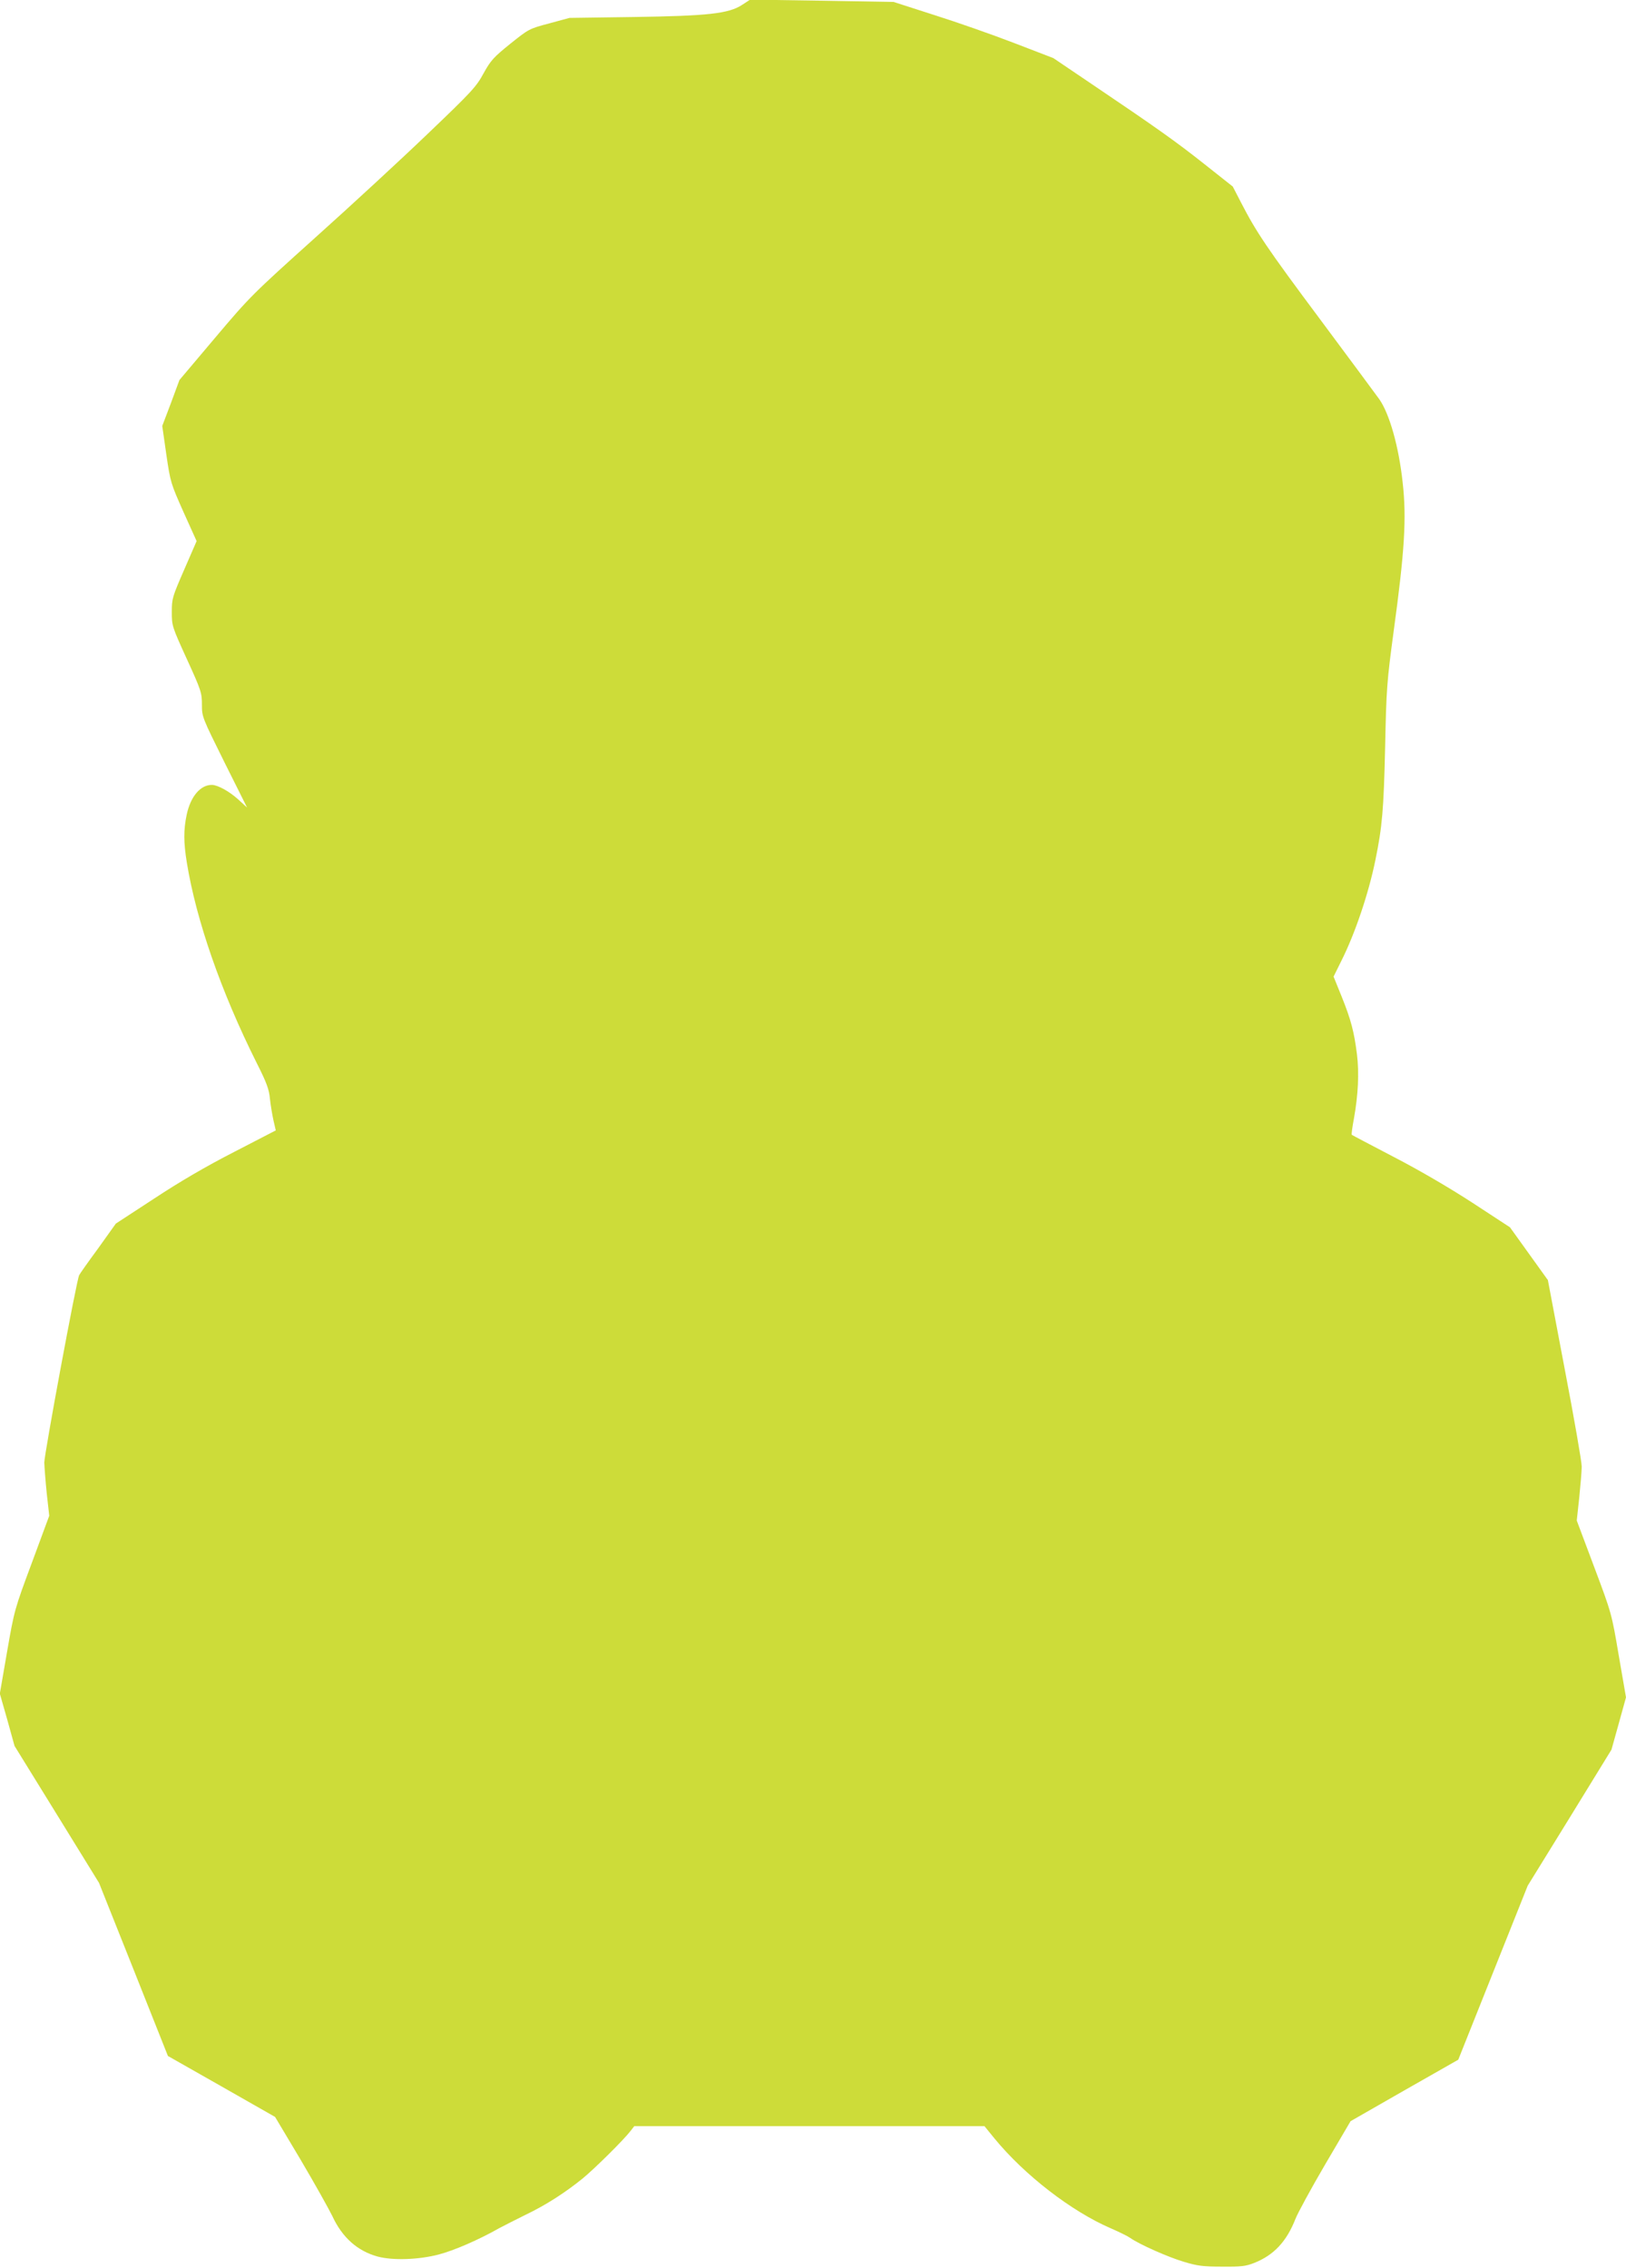
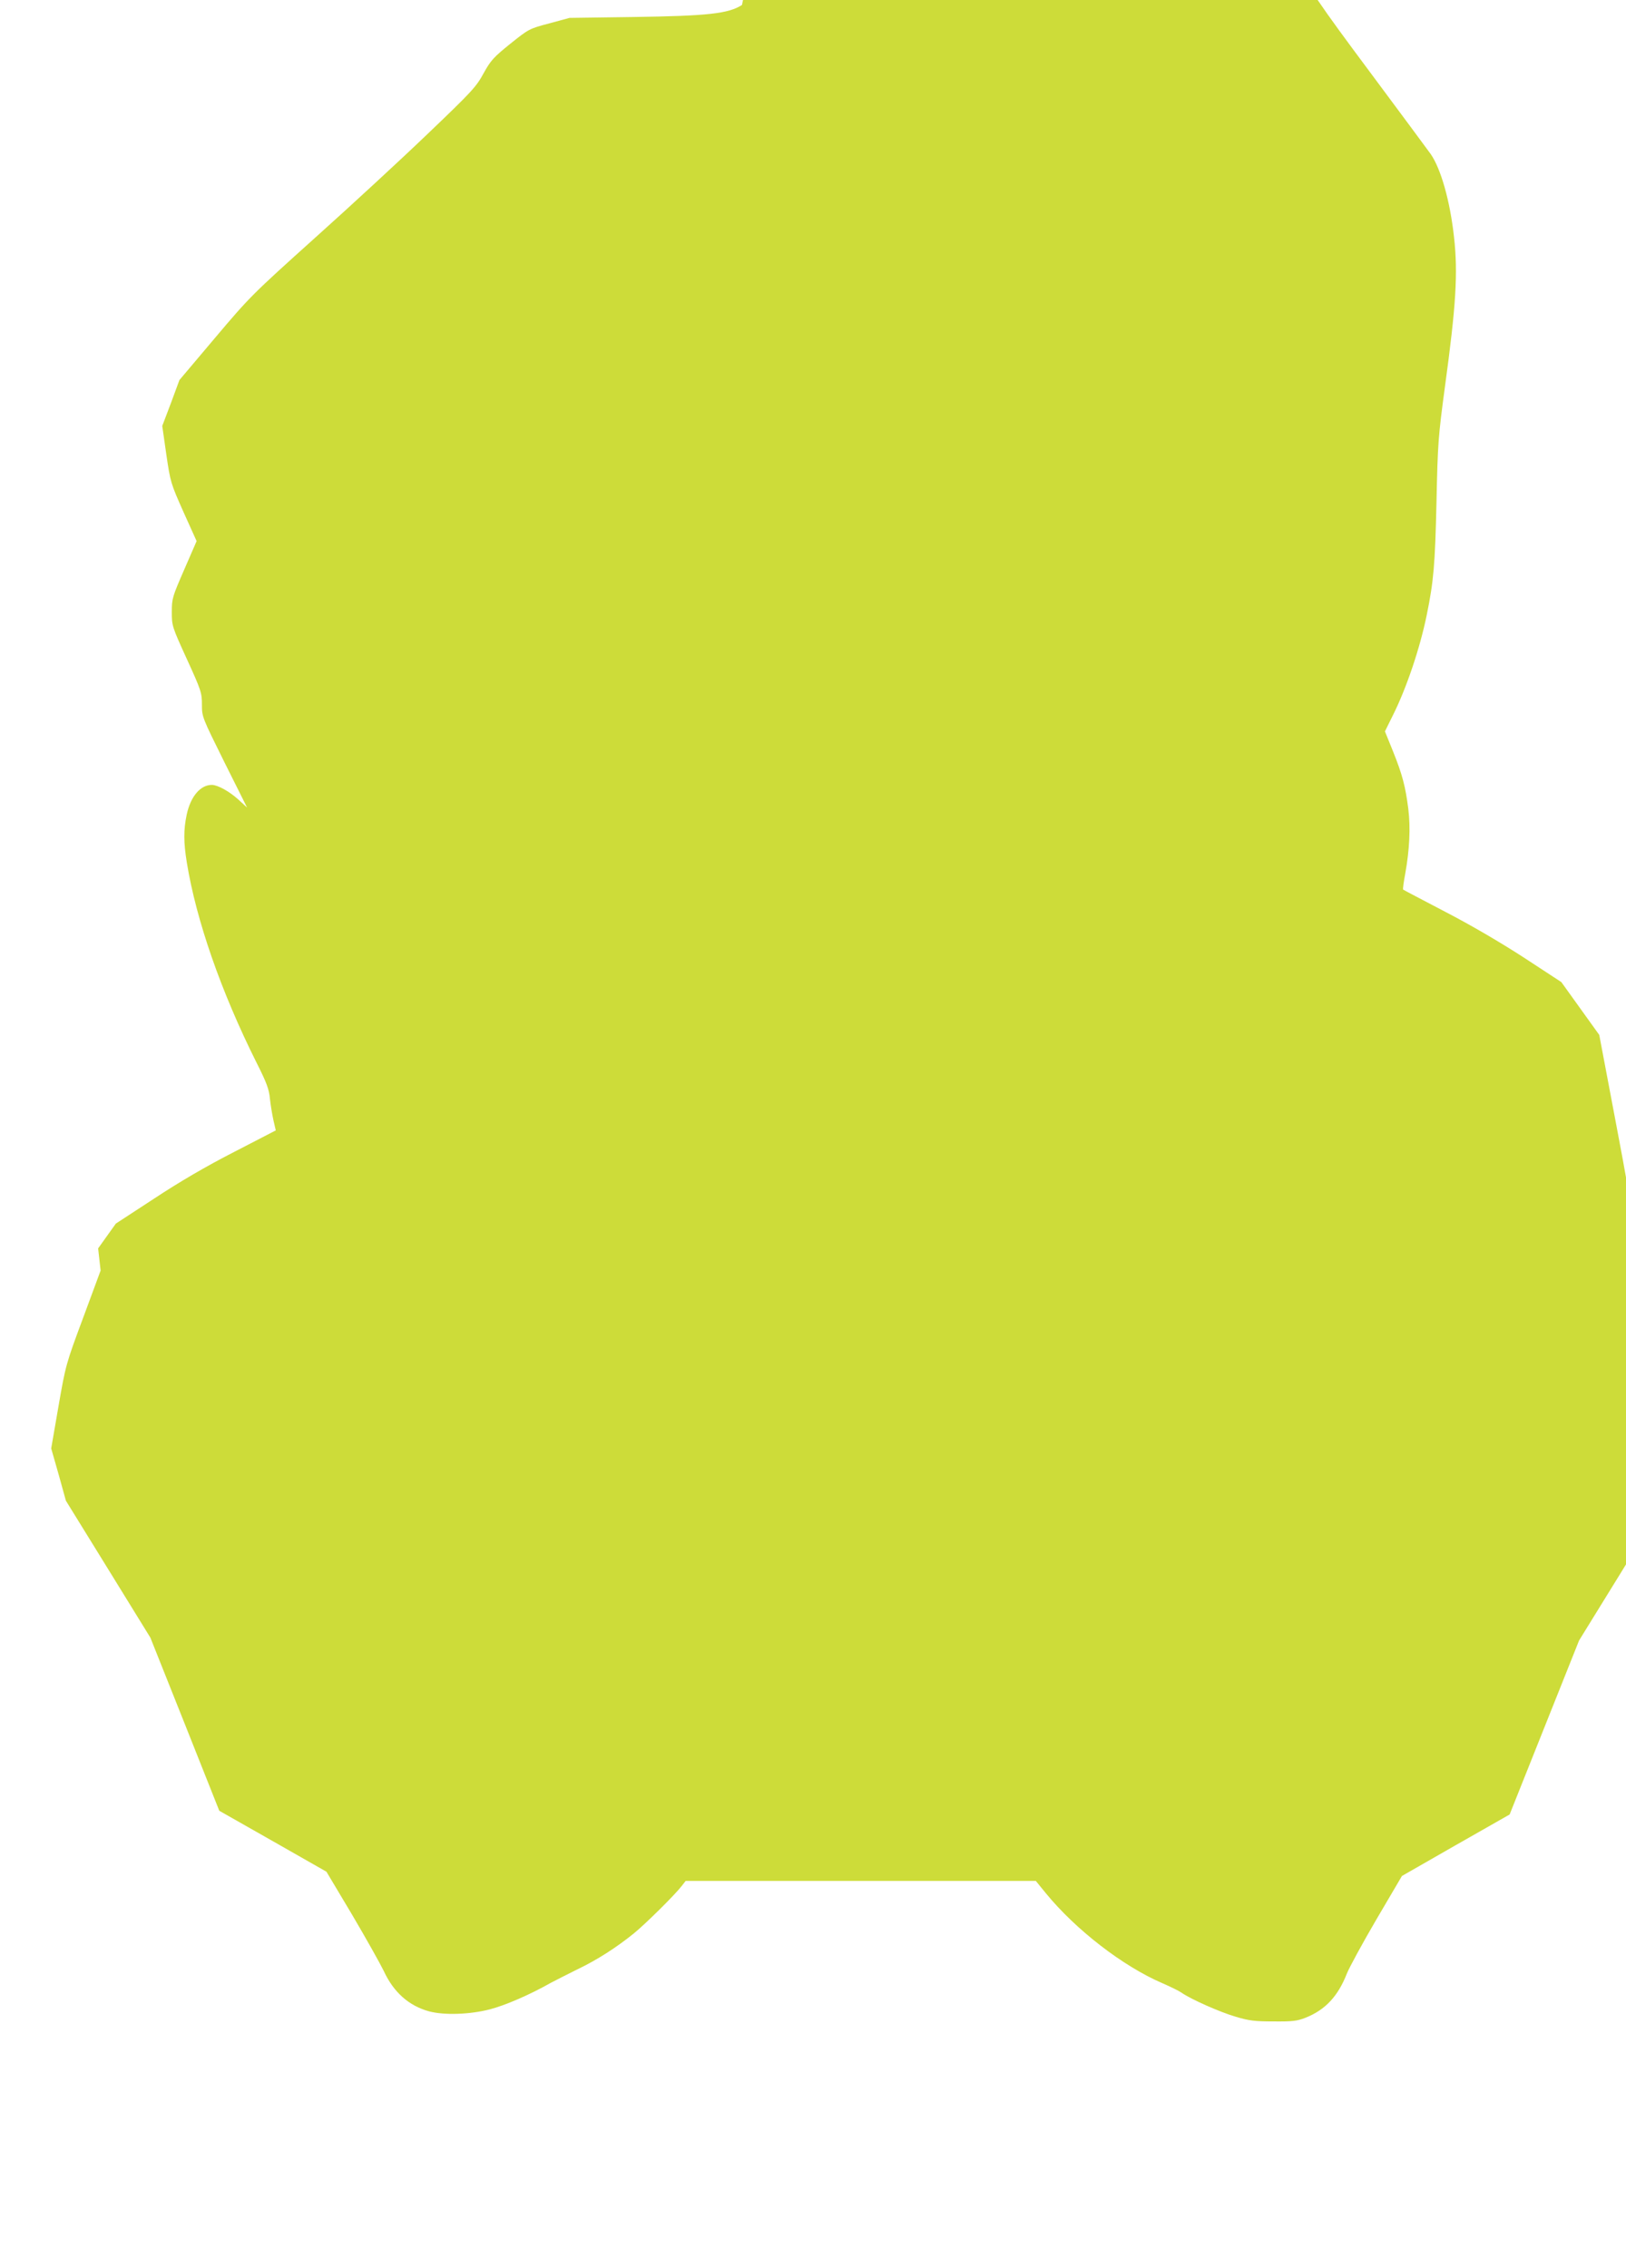
<svg xmlns="http://www.w3.org/2000/svg" version="1.0" width="918pt" height="1280pt" viewBox="0 0 918 1280" preserveAspectRatio="xMidYMid meet">
  <g transform="translate(0,1280) scale(0.1,-0.1)" fill="#cddc39" stroke="none">
-     <path d="M4189 12772 c-76 -49 -192 -62 -614 -68 l-360 -5 -114 -31 c-114 -30 -116 -32 -220 -115 -94 -76 -110 -93 -151 -167 -41 -76 -67 -104 -315 -341 -148 -142 -434 -406 -635 -586 -357 -321 -370 -334 -566 -566 l-201 -238 -48 -130 -49 -129 23 -161 c23 -157 25 -163 97 -325 l74 -164 -70 -161 c-67 -154 -70 -163 -70 -239 0 -78 1 -82 85 -266 81 -177 85 -191 85 -257 0 -69 1 -71 127 -325 l128 -256 -50 46 c-51 46 -115 81 -148 82 -65 1 -121 -65 -143 -168 -18 -86 -18 -155 1 -272 53 -324 192 -725 393 -1127 57 -113 71 -150 76 -205 4 -36 13 -91 20 -122 l13 -56 -236 -122 c-158 -81 -307 -168 -451 -263 l-216 -141 -100 -140 c-56 -76 -104 -144 -107 -151 -14 -23 -197 -1010 -197 -1058 1 -27 7 -106 14 -175 l14 -125 -98 -265 c-98 -263 -99 -267 -140 -502 l-41 -237 42 -147 41 -148 239 -387 238 -386 195 -489 194 -488 303 -172 302 -172 145 -243 c79 -134 159 -277 178 -316 56 -122 143 -198 256 -229 86 -23 230 -18 343 11 88 23 225 82 345 150 25 13 91 47 148 75 113 54 222 124 322 205 67 55 232 218 270 268 l21 27 989 0 988 0 57 -70 c169 -206 434 -411 657 -507 46 -20 95 -44 109 -54 51 -36 215 -109 304 -135 76 -23 109 -27 215 -27 106 -1 133 2 181 21 111 44 183 121 233 249 13 33 88 171 167 306 l144 245 304 174 304 173 196 491 196 491 237 384 236 384 41 147 41 148 -41 237 c-40 237 -41 239 -139 500 l-98 261 14 129 c7 70 14 150 14 176 0 26 -43 274 -96 550 l-95 502 -107 149 -107 149 -211 138 c-131 85 -300 184 -445 259 -128 67 -235 123 -237 125 -3 2 3 44 12 92 24 134 30 257 17 363 -16 126 -33 193 -87 327 l-45 111 44 89 c77 153 154 381 192 568 39 190 47 285 55 635 7 336 10 371 48 655 62 453 74 640 51 843 -22 202 -74 386 -132 469 -19 26 -168 228 -332 448 -300 402 -362 494 -448 661 l-47 91 -158 125 c-164 130 -273 207 -636 452 l-219 148 -221 85 c-122 47 -324 118 -451 158 l-230 74 -405 7 -405 6 -46 -30z" />
+     <path d="M4189 12772 c-76 -49 -192 -62 -614 -68 l-360 -5 -114 -31 c-114 -30 -116 -32 -220 -115 -94 -76 -110 -93 -151 -167 -41 -76 -67 -104 -315 -341 -148 -142 -434 -406 -635 -586 -357 -321 -370 -334 -566 -566 l-201 -238 -48 -130 -49 -129 23 -161 c23 -157 25 -163 97 -325 l74 -164 -70 -161 c-67 -154 -70 -163 -70 -239 0 -78 1 -82 85 -266 81 -177 85 -191 85 -257 0 -69 1 -71 127 -325 l128 -256 -50 46 c-51 46 -115 81 -148 82 -65 1 -121 -65 -143 -168 -18 -86 -18 -155 1 -272 53 -324 192 -725 393 -1127 57 -113 71 -150 76 -205 4 -36 13 -91 20 -122 l13 -56 -236 -122 c-158 -81 -307 -168 -451 -263 l-216 -141 -100 -140 l14 -125 -98 -265 c-98 -263 -99 -267 -140 -502 l-41 -237 42 -147 41 -148 239 -387 238 -386 195 -489 194 -488 303 -172 302 -172 145 -243 c79 -134 159 -277 178 -316 56 -122 143 -198 256 -229 86 -23 230 -18 343 11 88 23 225 82 345 150 25 13 91 47 148 75 113 54 222 124 322 205 67 55 232 218 270 268 l21 27 989 0 988 0 57 -70 c169 -206 434 -411 657 -507 46 -20 95 -44 109 -54 51 -36 215 -109 304 -135 76 -23 109 -27 215 -27 106 -1 133 2 181 21 111 44 183 121 233 249 13 33 88 171 167 306 l144 245 304 174 304 173 196 491 196 491 237 384 236 384 41 147 41 148 -41 237 c-40 237 -41 239 -139 500 l-98 261 14 129 c7 70 14 150 14 176 0 26 -43 274 -96 550 l-95 502 -107 149 -107 149 -211 138 c-131 85 -300 184 -445 259 -128 67 -235 123 -237 125 -3 2 3 44 12 92 24 134 30 257 17 363 -16 126 -33 193 -87 327 l-45 111 44 89 c77 153 154 381 192 568 39 190 47 285 55 635 7 336 10 371 48 655 62 453 74 640 51 843 -22 202 -74 386 -132 469 -19 26 -168 228 -332 448 -300 402 -362 494 -448 661 l-47 91 -158 125 c-164 130 -273 207 -636 452 l-219 148 -221 85 c-122 47 -324 118 -451 158 l-230 74 -405 7 -405 6 -46 -30z" />
  </g>
</svg>